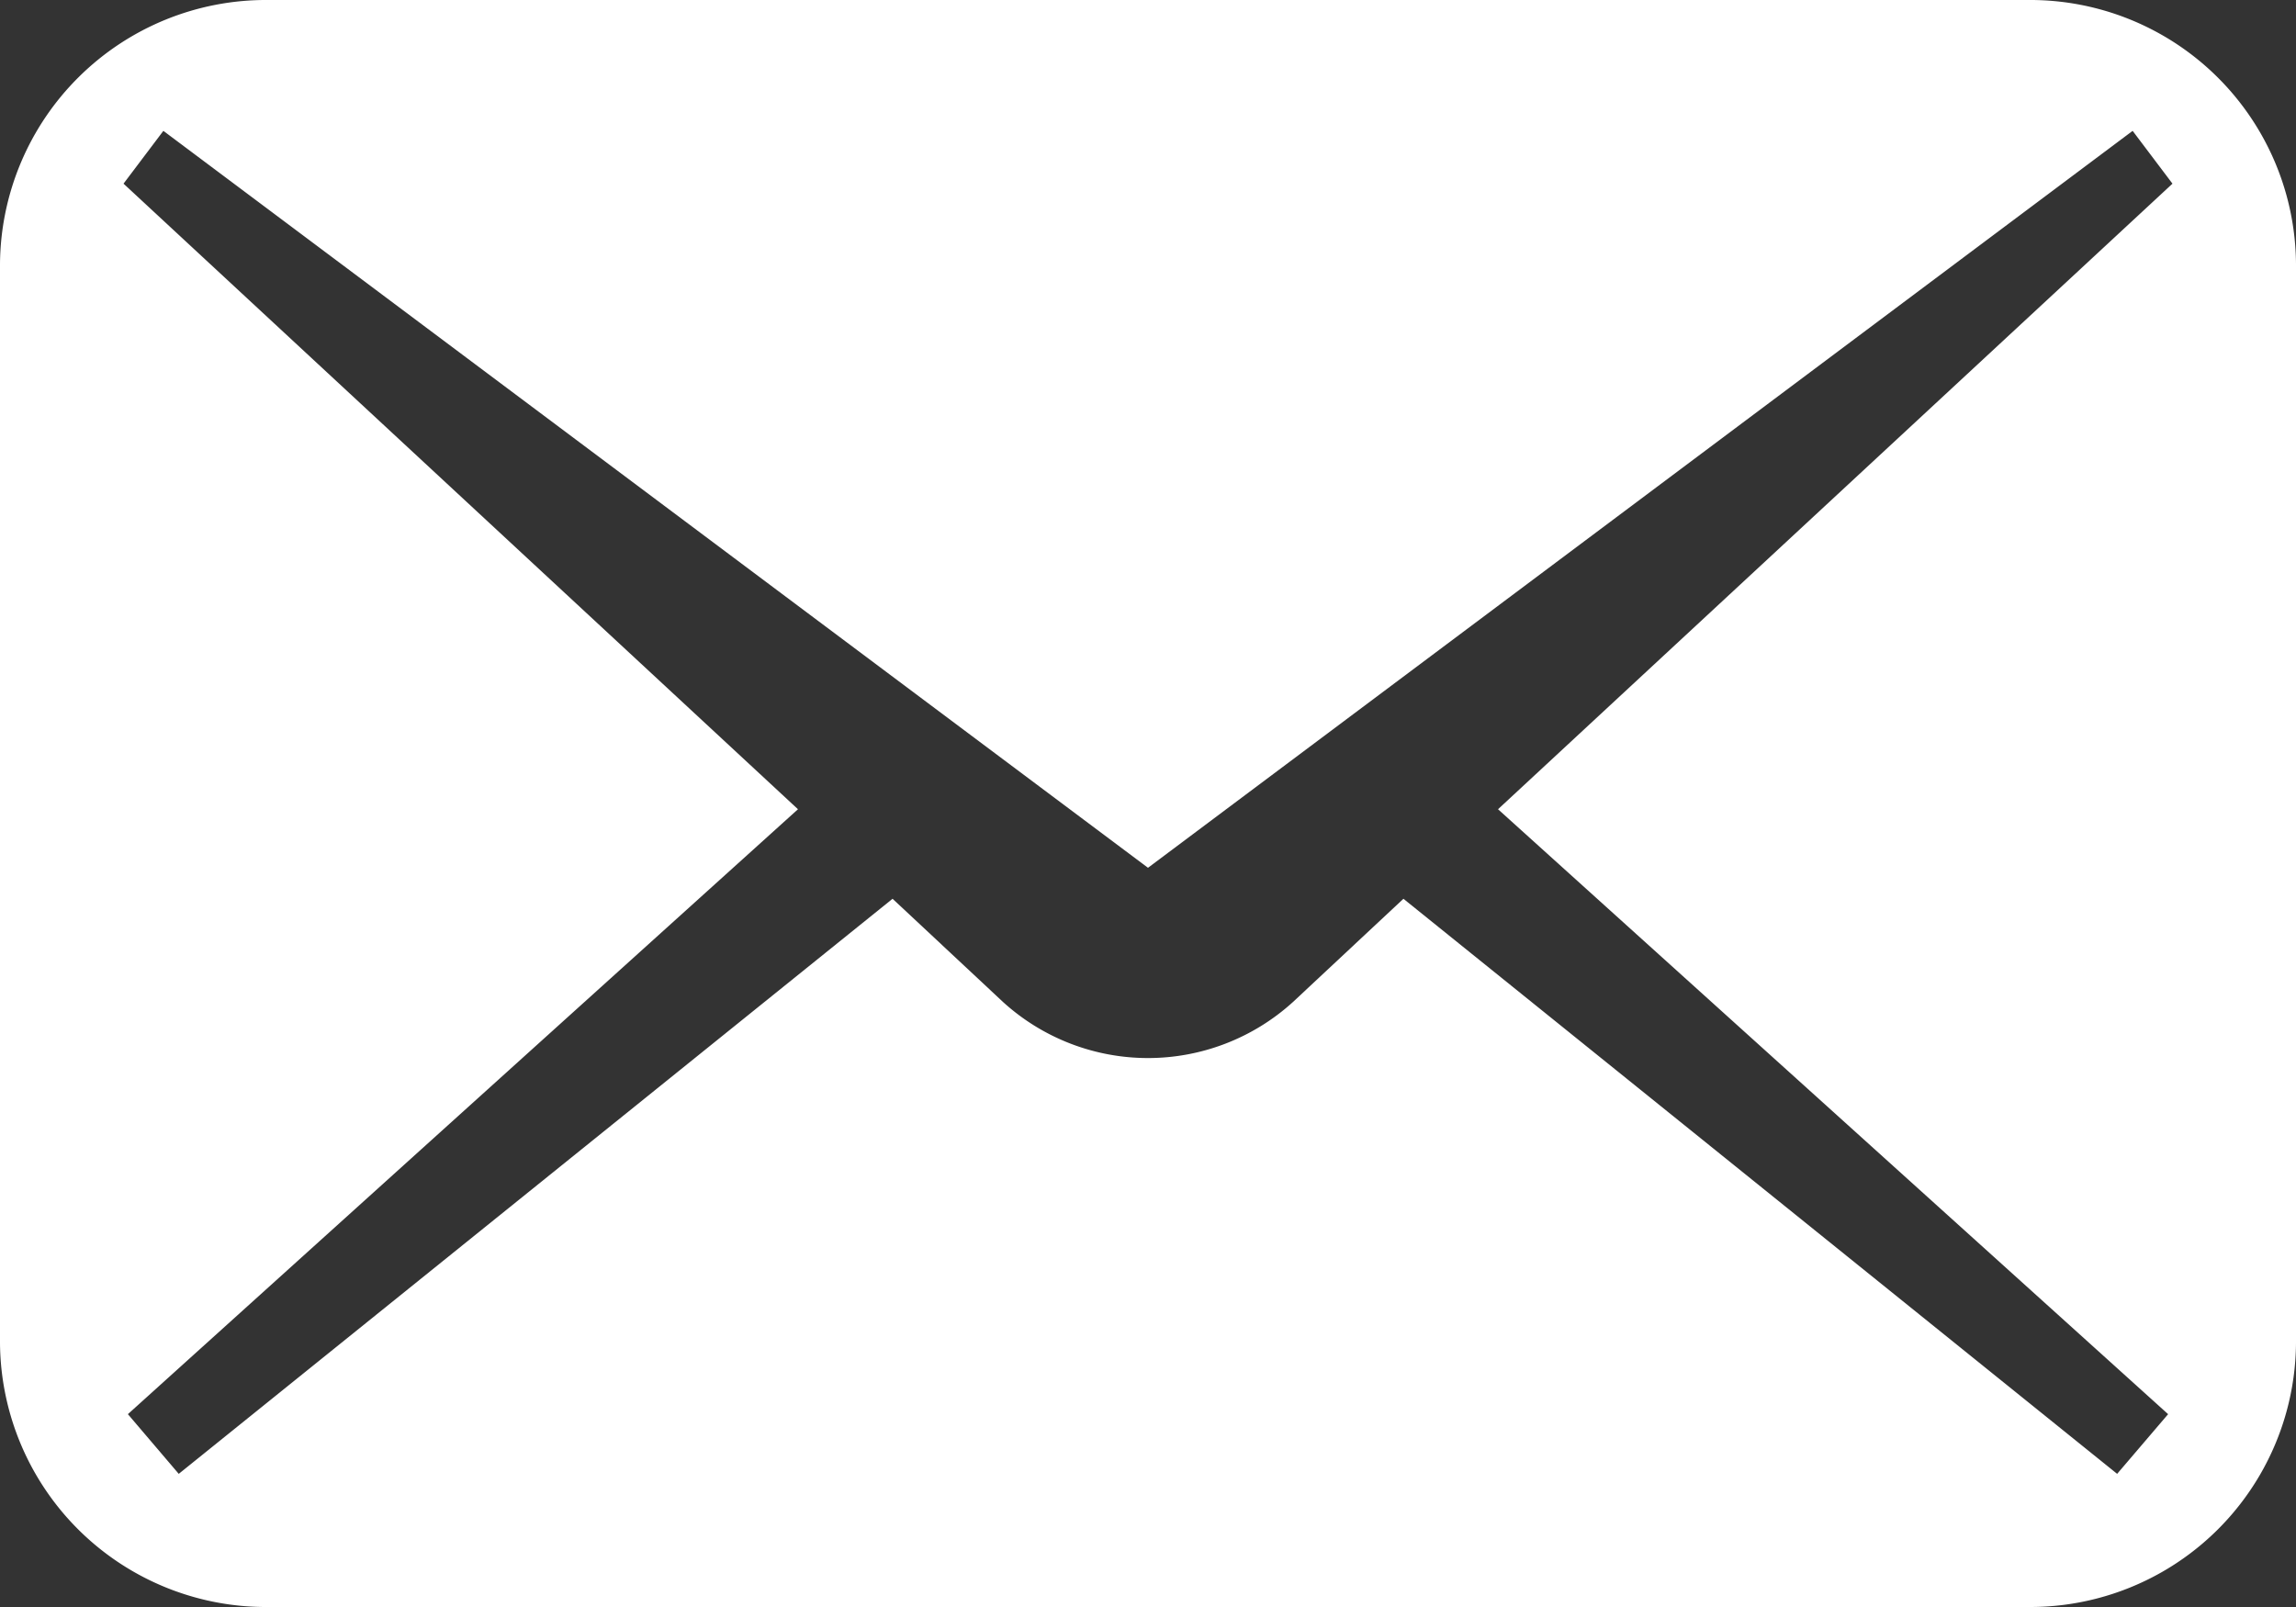
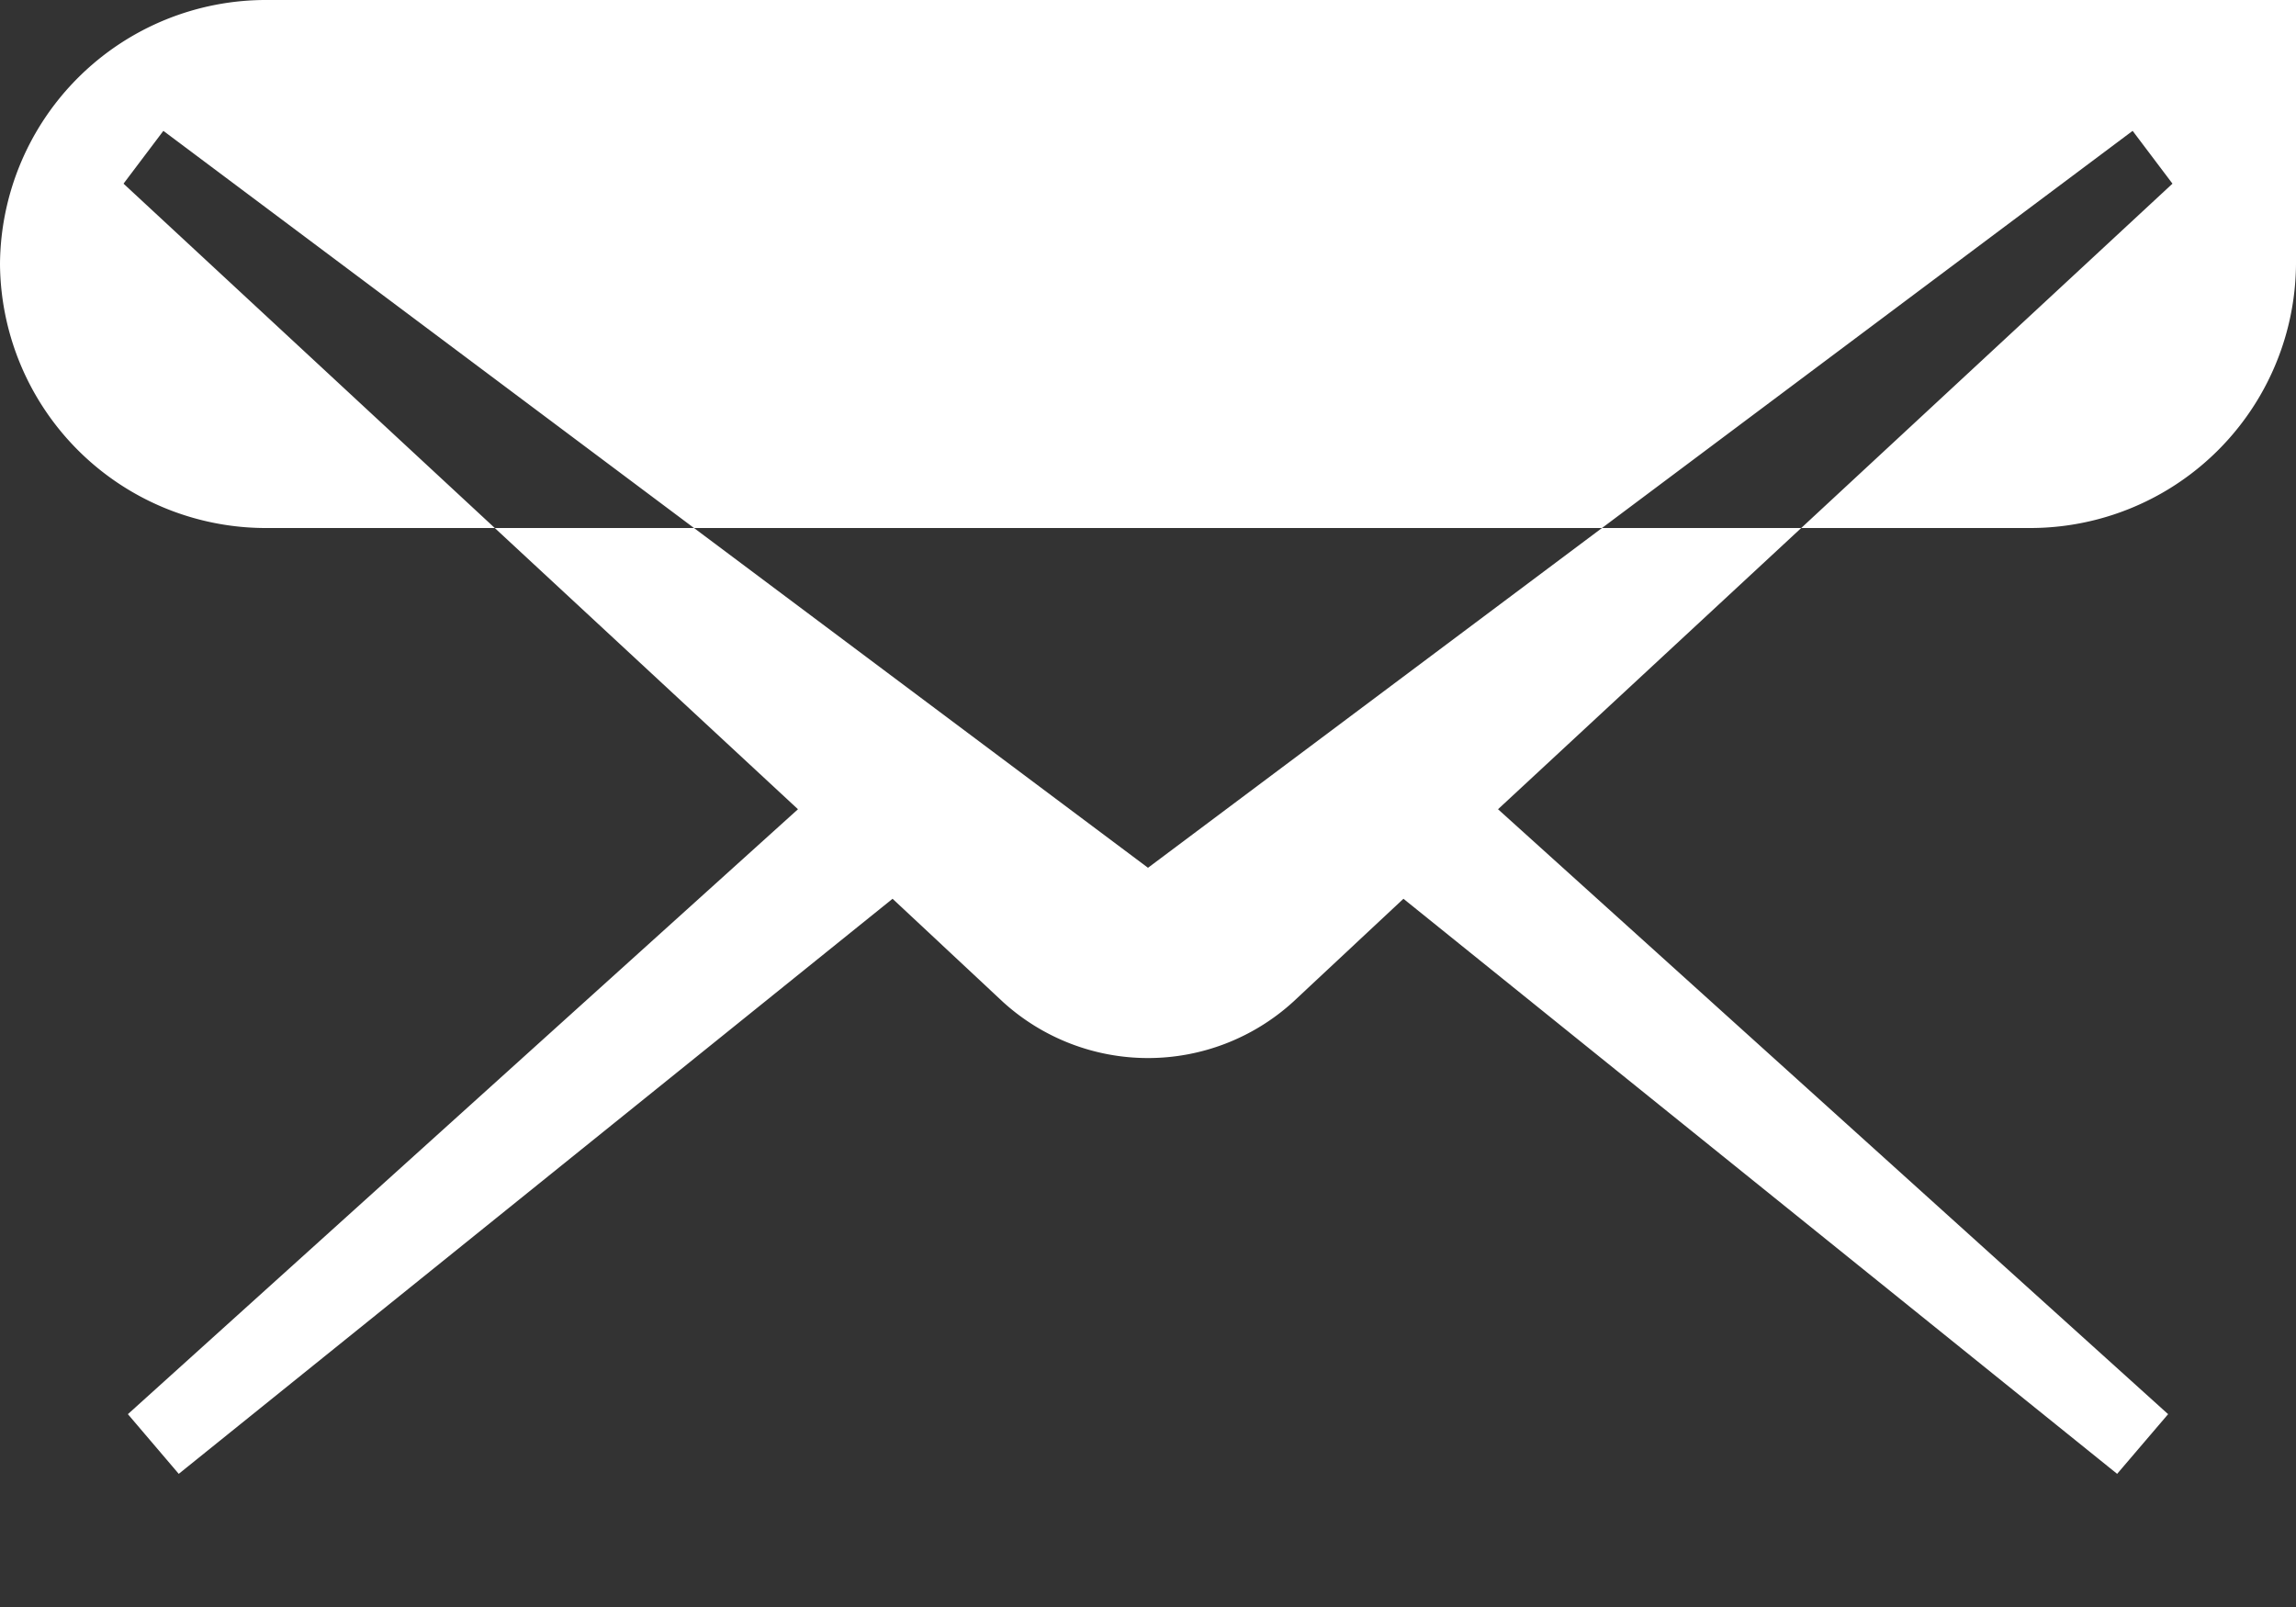
<svg xmlns="http://www.w3.org/2000/svg" width="20" height="14" viewBox="0 0 20 14">
  <rect x="0" y="0" width="20" height="14" fill="#333333" stroke="none" />
  <defs>
    <style>
      .cls-1 {
        fill: #fff;
        fill-rule: evenodd;
      }
    </style>
  </defs>
-   <path id="mail.svg" class="cls-1" d="M188.668,2415H173.333a2.317,2.317,0,0,0-2.333,2.3v9.4a2.317,2.317,0,0,0,2.333,2.3h15.335a2.316,2.316,0,0,0,2.332-2.3v-9.4A2.316,2.316,0,0,0,188.668,2415Zm1.218,12.32-0.444.52-6.217-5.01-0.963.9a1.877,1.877,0,0,1-2.524,0l-0.963-.9-6.218,5.01-0.443-.52,5.837-5.27-5.875-5.45,0.347-.46,8.577,6.42,8.577-6.42,0.347,0.46-5.875,5.45Z" transform="translate(-171 -2415)" />
+   <path id="mail.svg" class="cls-1" d="M188.668,2415H173.333a2.317,2.317,0,0,0-2.333,2.3a2.317,2.317,0,0,0,2.333,2.3h15.335a2.316,2.316,0,0,0,2.332-2.3v-9.4A2.316,2.316,0,0,0,188.668,2415Zm1.218,12.32-0.444.52-6.217-5.01-0.963.9a1.877,1.877,0,0,1-2.524,0l-0.963-.9-6.218,5.01-0.443-.52,5.837-5.27-5.875-5.45,0.347-.46,8.577,6.42,8.577-6.42,0.347,0.46-5.875,5.45Z" transform="translate(-171 -2415)" />
</svg>